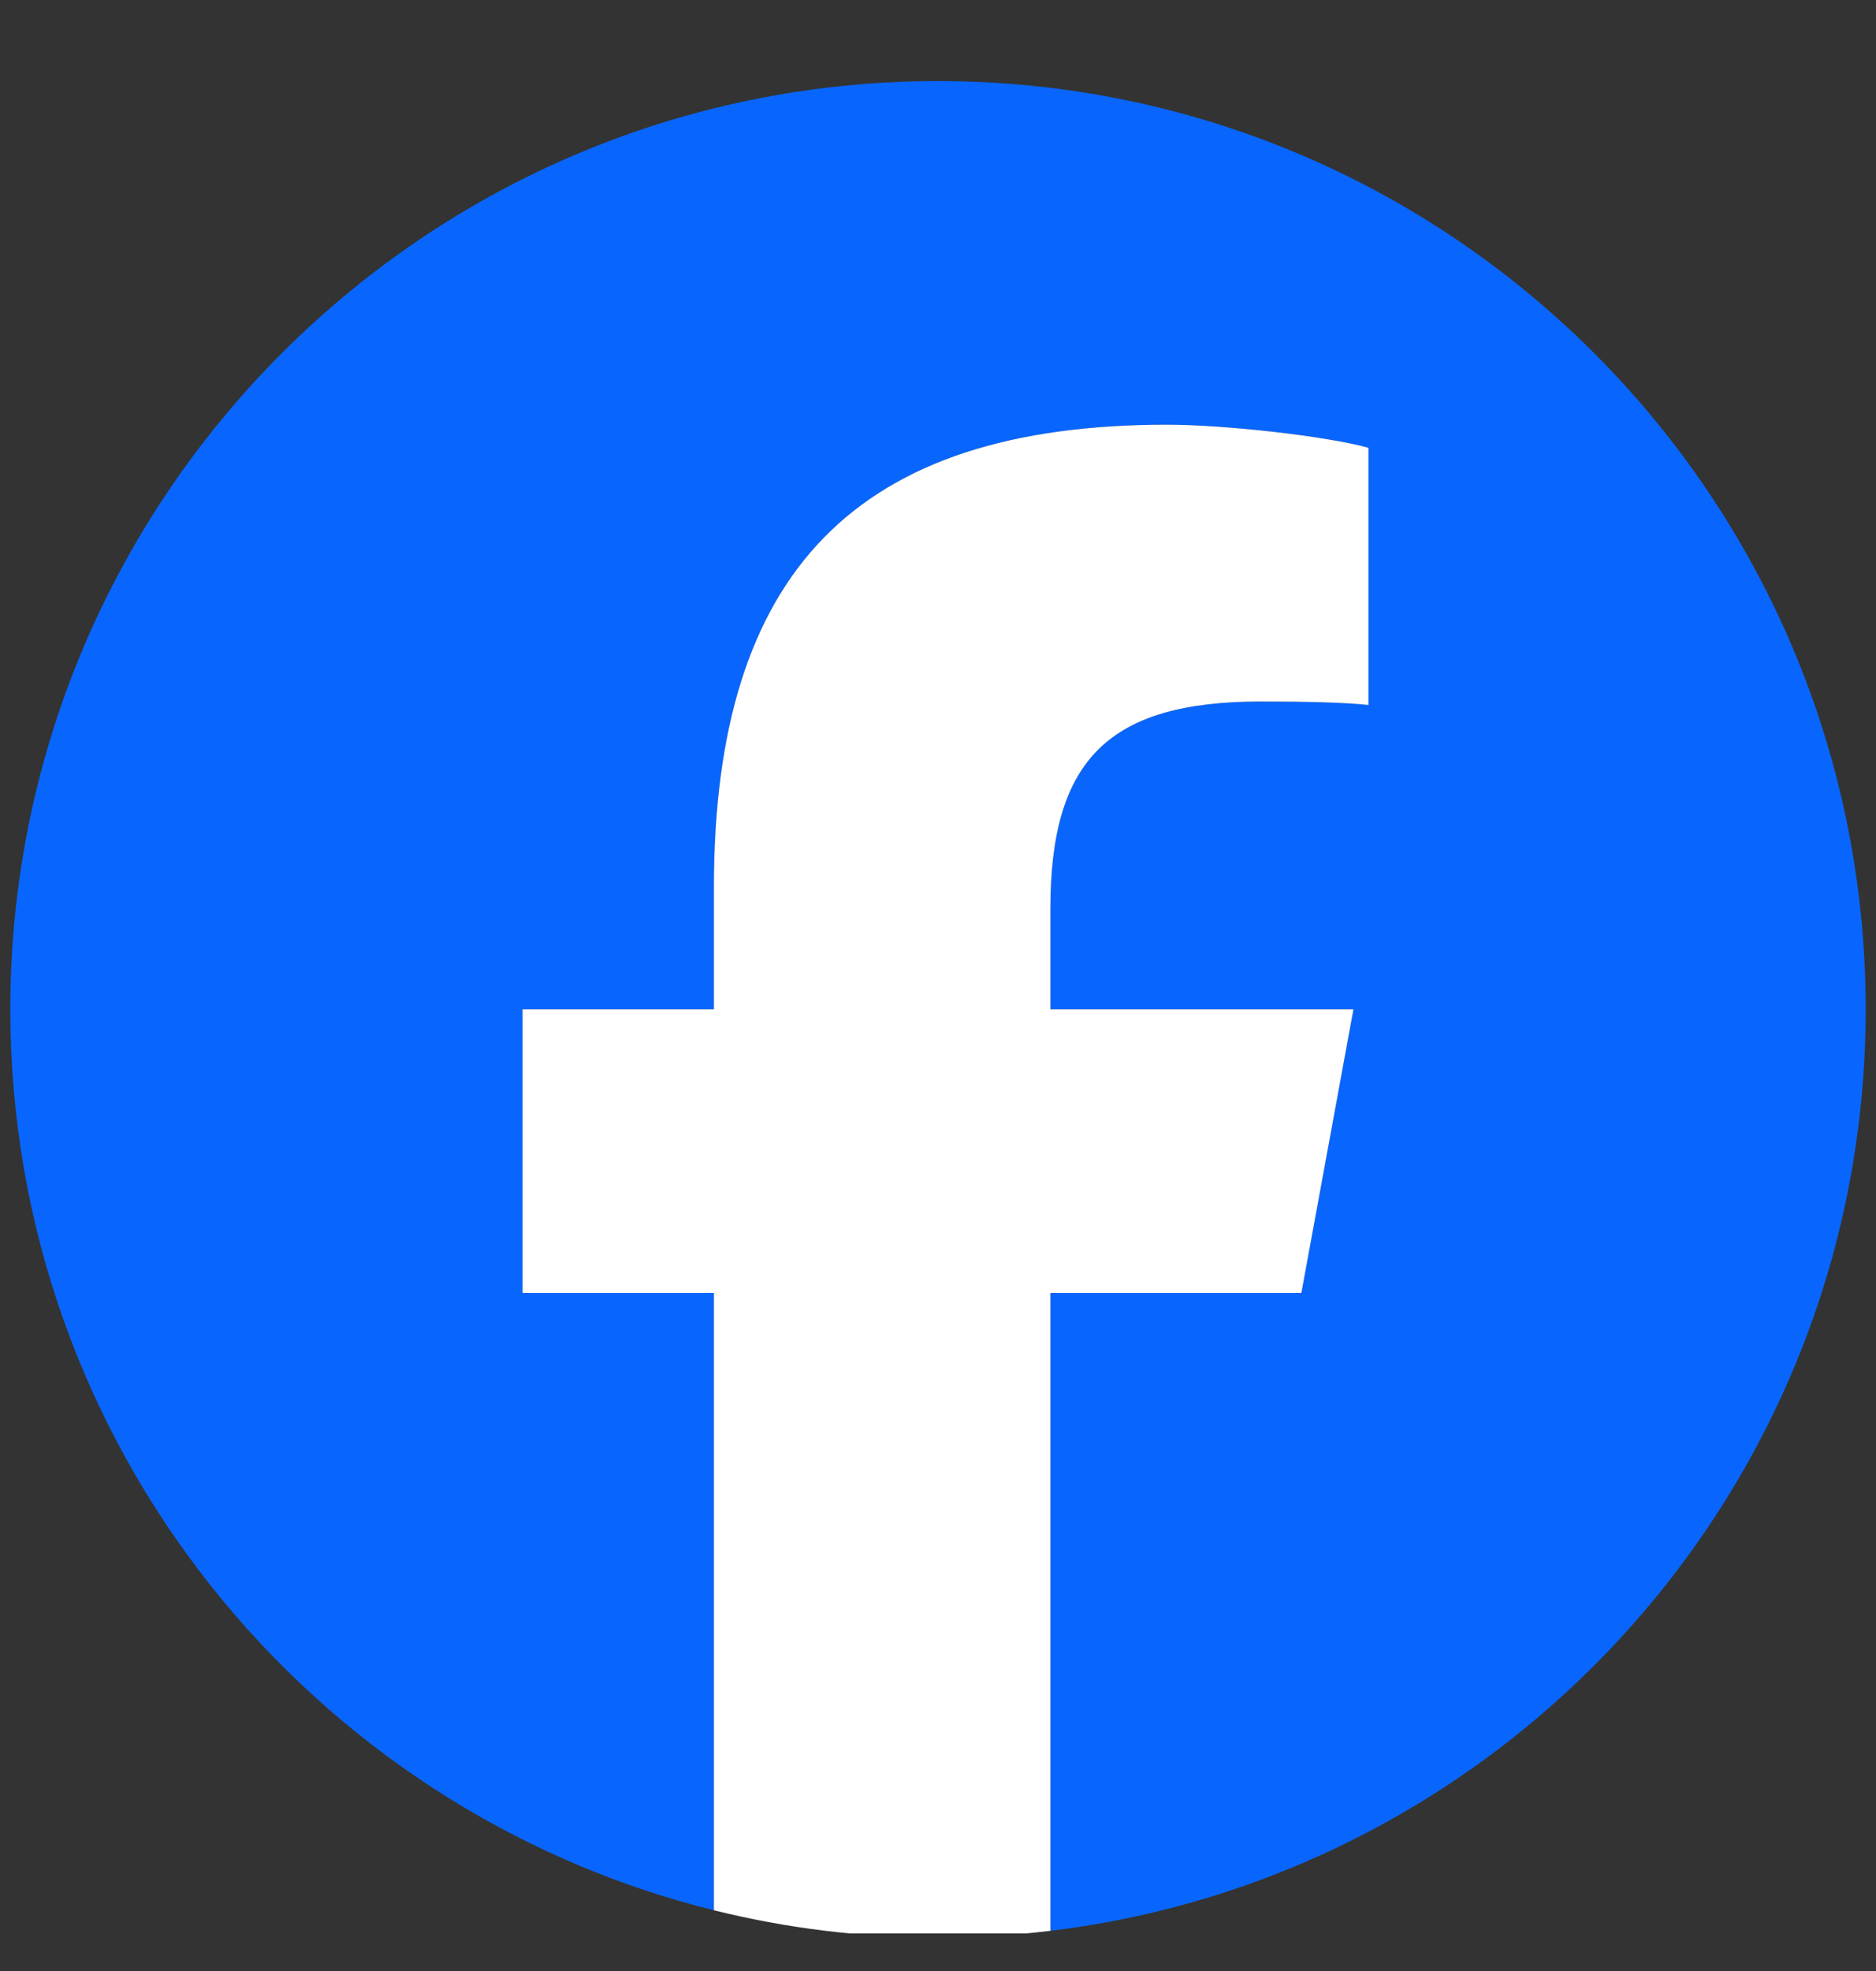
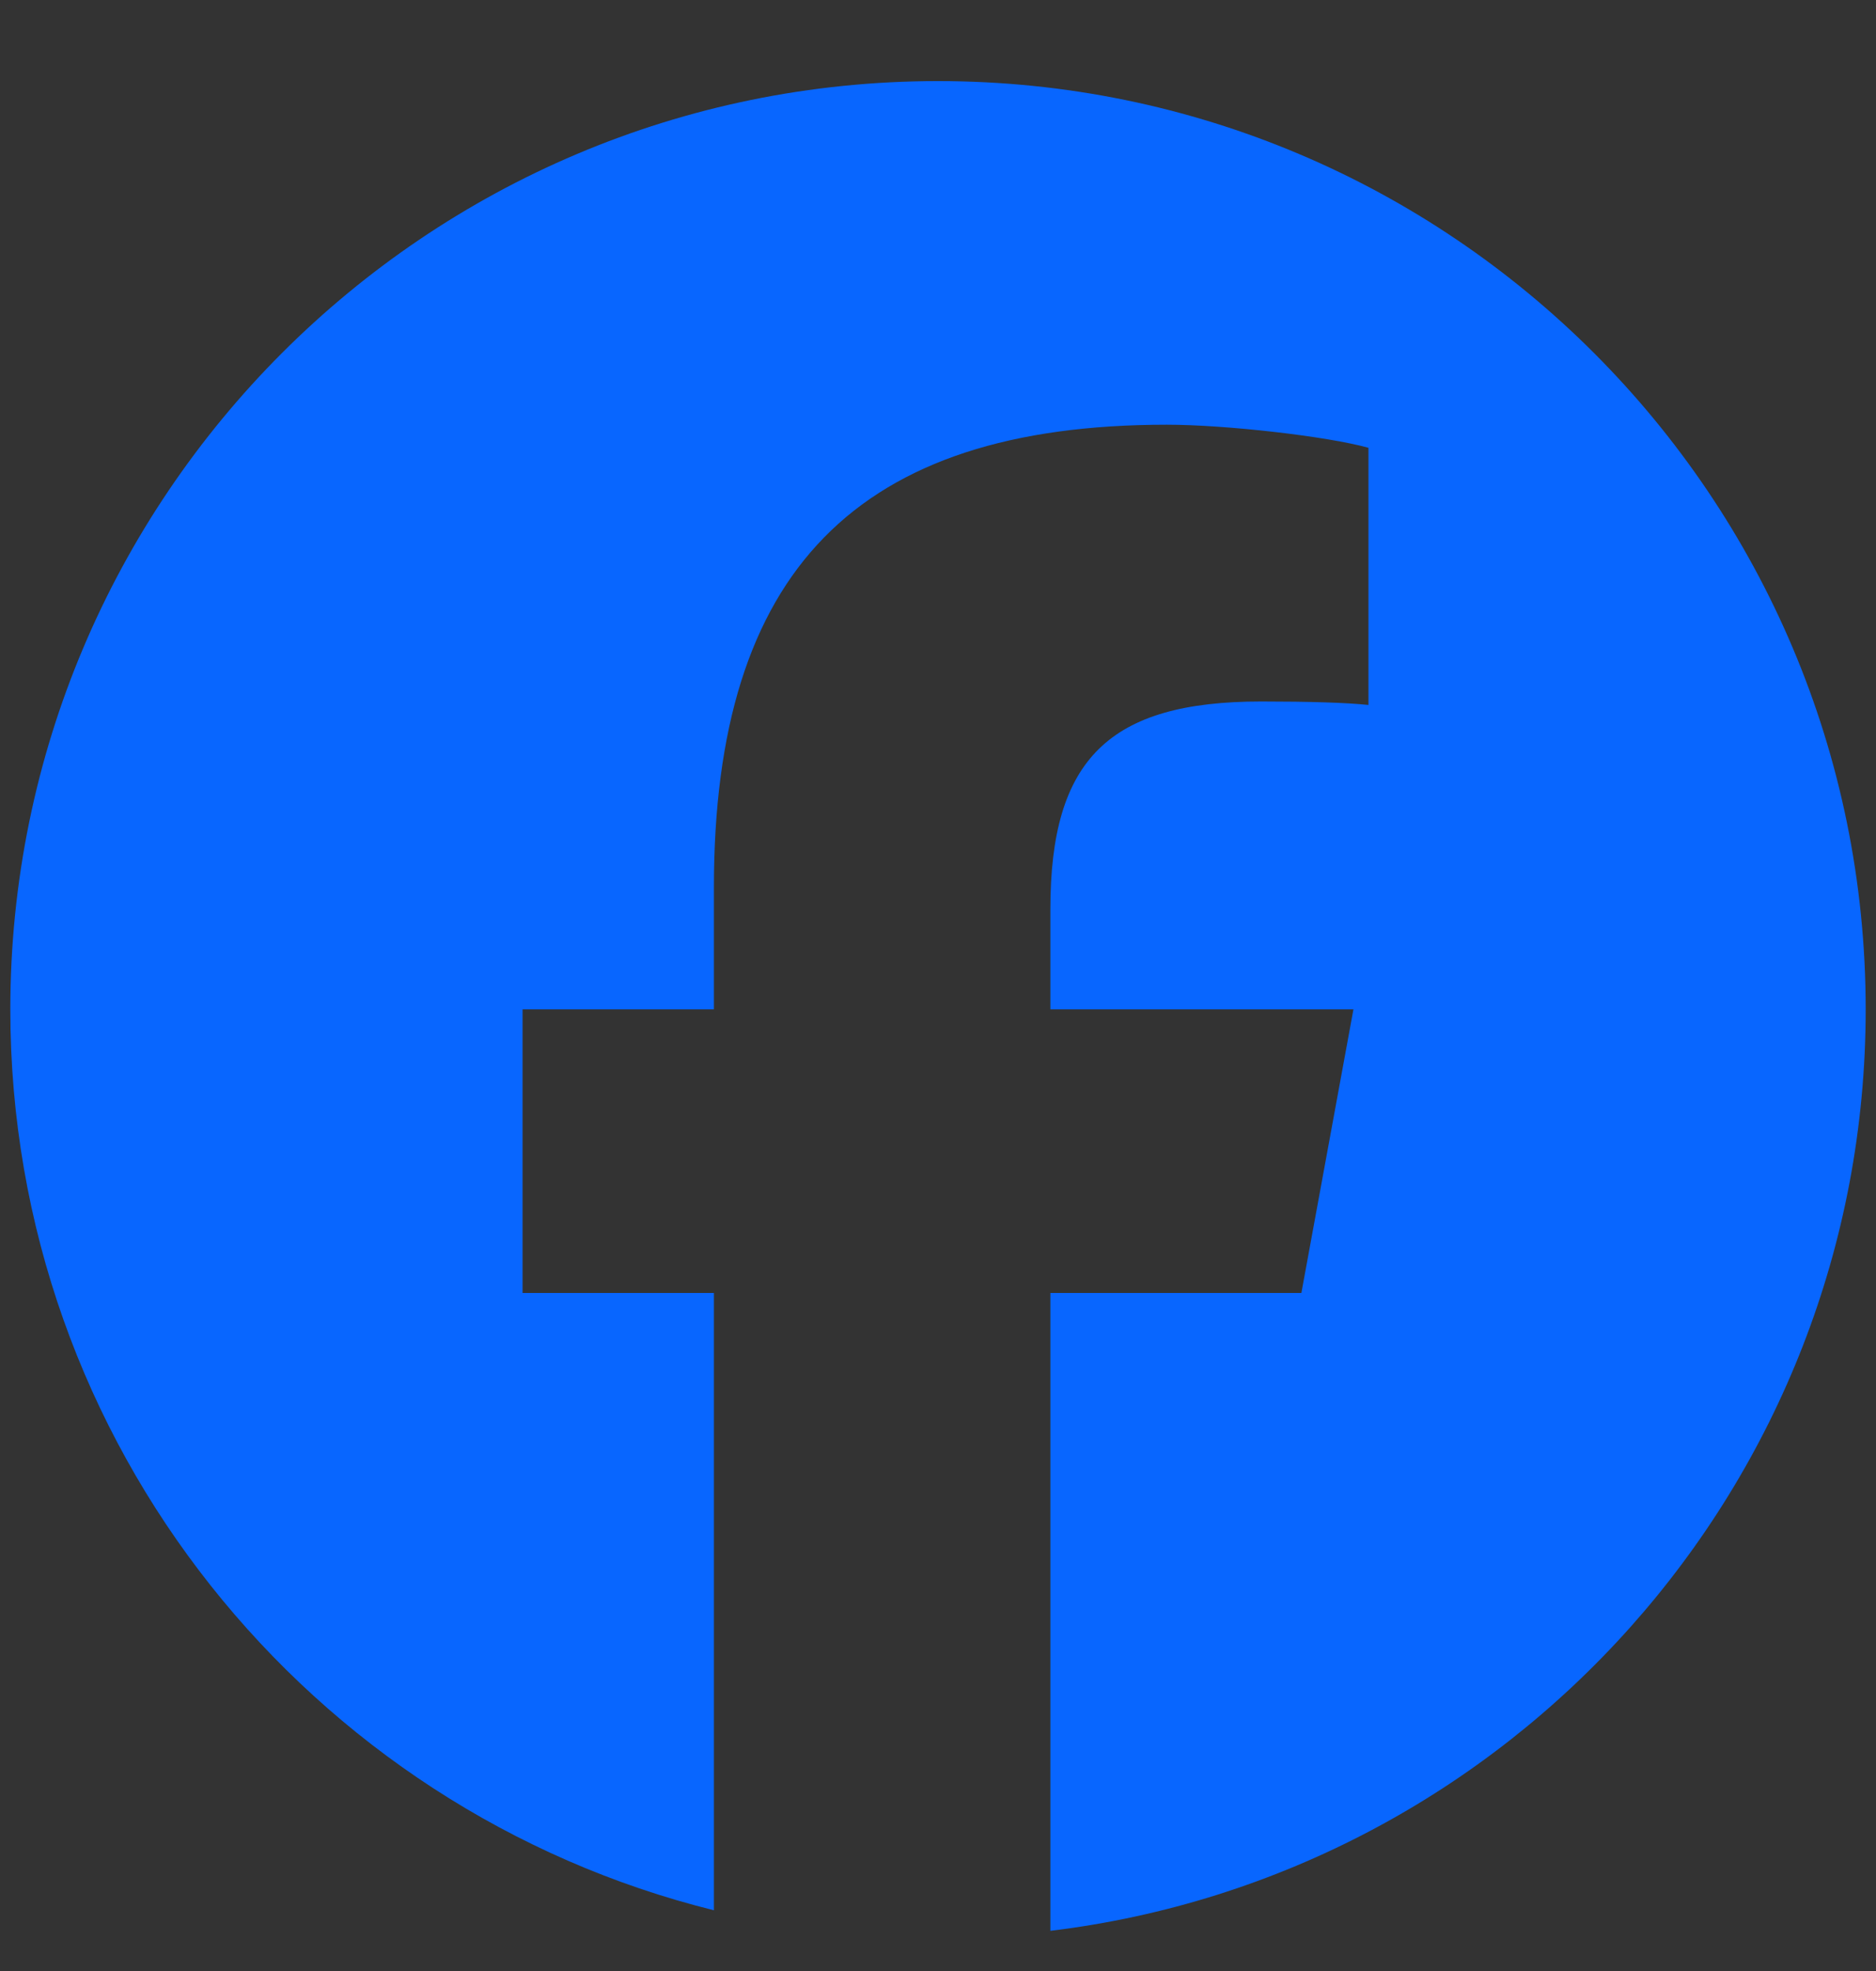
<svg xmlns="http://www.w3.org/2000/svg" width="20" height="21" viewBox="0 0 20 21" fill="none">
  <rect x="0" y="0" width="20" height="21" fill="#333333" stroke="none" />
  <g clip-path="url(#clip0_442_14372)">
    <mask id="mask0_442_14372" style="mask-type:luminance" maskUnits="userSpaceOnUse" x="-4" y="-4" width="28" height="29">
      <path d="M-3.846 -3.092H23.846V24.6H-3.846V-3.092Z" fill="white" />
    </mask>
    <g mask="url(#mask0_442_14372)">
      <path d="M19.89 10.754C19.89 5.292 15.462 0.864 10 0.864C4.538 0.864 0.11 5.292 0.11 10.754C0.11 15.392 3.303 19.284 7.611 20.353V13.776H5.571V10.754H7.611V9.452C7.611 6.086 9.134 4.525 12.439 4.525C13.066 4.525 14.147 4.648 14.589 4.771V7.511C14.356 7.486 13.95 7.474 13.446 7.474C11.825 7.474 11.198 8.088 11.198 9.685V10.754H14.429L13.874 13.776H11.198V20.572C16.095 19.98 19.89 15.811 19.89 10.754Z" fill="#0866FF" />
    </g>
    <mask id="mask1_442_14372" style="mask-type:luminance" maskUnits="userSpaceOnUse" x="-4" y="-4" width="28" height="29">
-       <path d="M-3.846 -3.092H23.846V24.6H-3.846V-3.092Z" fill="white" />
+       <path d="M-3.846 -3.092H23.846V24.6H-3.846Z" fill="white" />
    </mask>
    <g mask="url(#mask1_442_14372)">
-       <path d="M13.874 13.776L14.429 10.754H11.198V9.685C11.198 8.088 11.825 7.474 13.446 7.474C13.95 7.474 14.355 7.486 14.589 7.511V4.771C14.147 4.648 13.066 4.525 12.439 4.525C9.134 4.525 7.611 6.086 7.611 9.452V10.754H5.571V13.776H7.611V20.353C8.376 20.543 9.176 20.644 10 20.644C10.406 20.644 10.805 20.619 11.198 20.572V13.776H13.874Z" fill="white" />
-     </g>
+       </g>
  </g>
  <defs>
    <clipPath id="clip0_442_14372">
      <rect width="20" height="20" fill="white" transform="translate(0 0.6)" />
    </clipPath>
  </defs>
</svg>